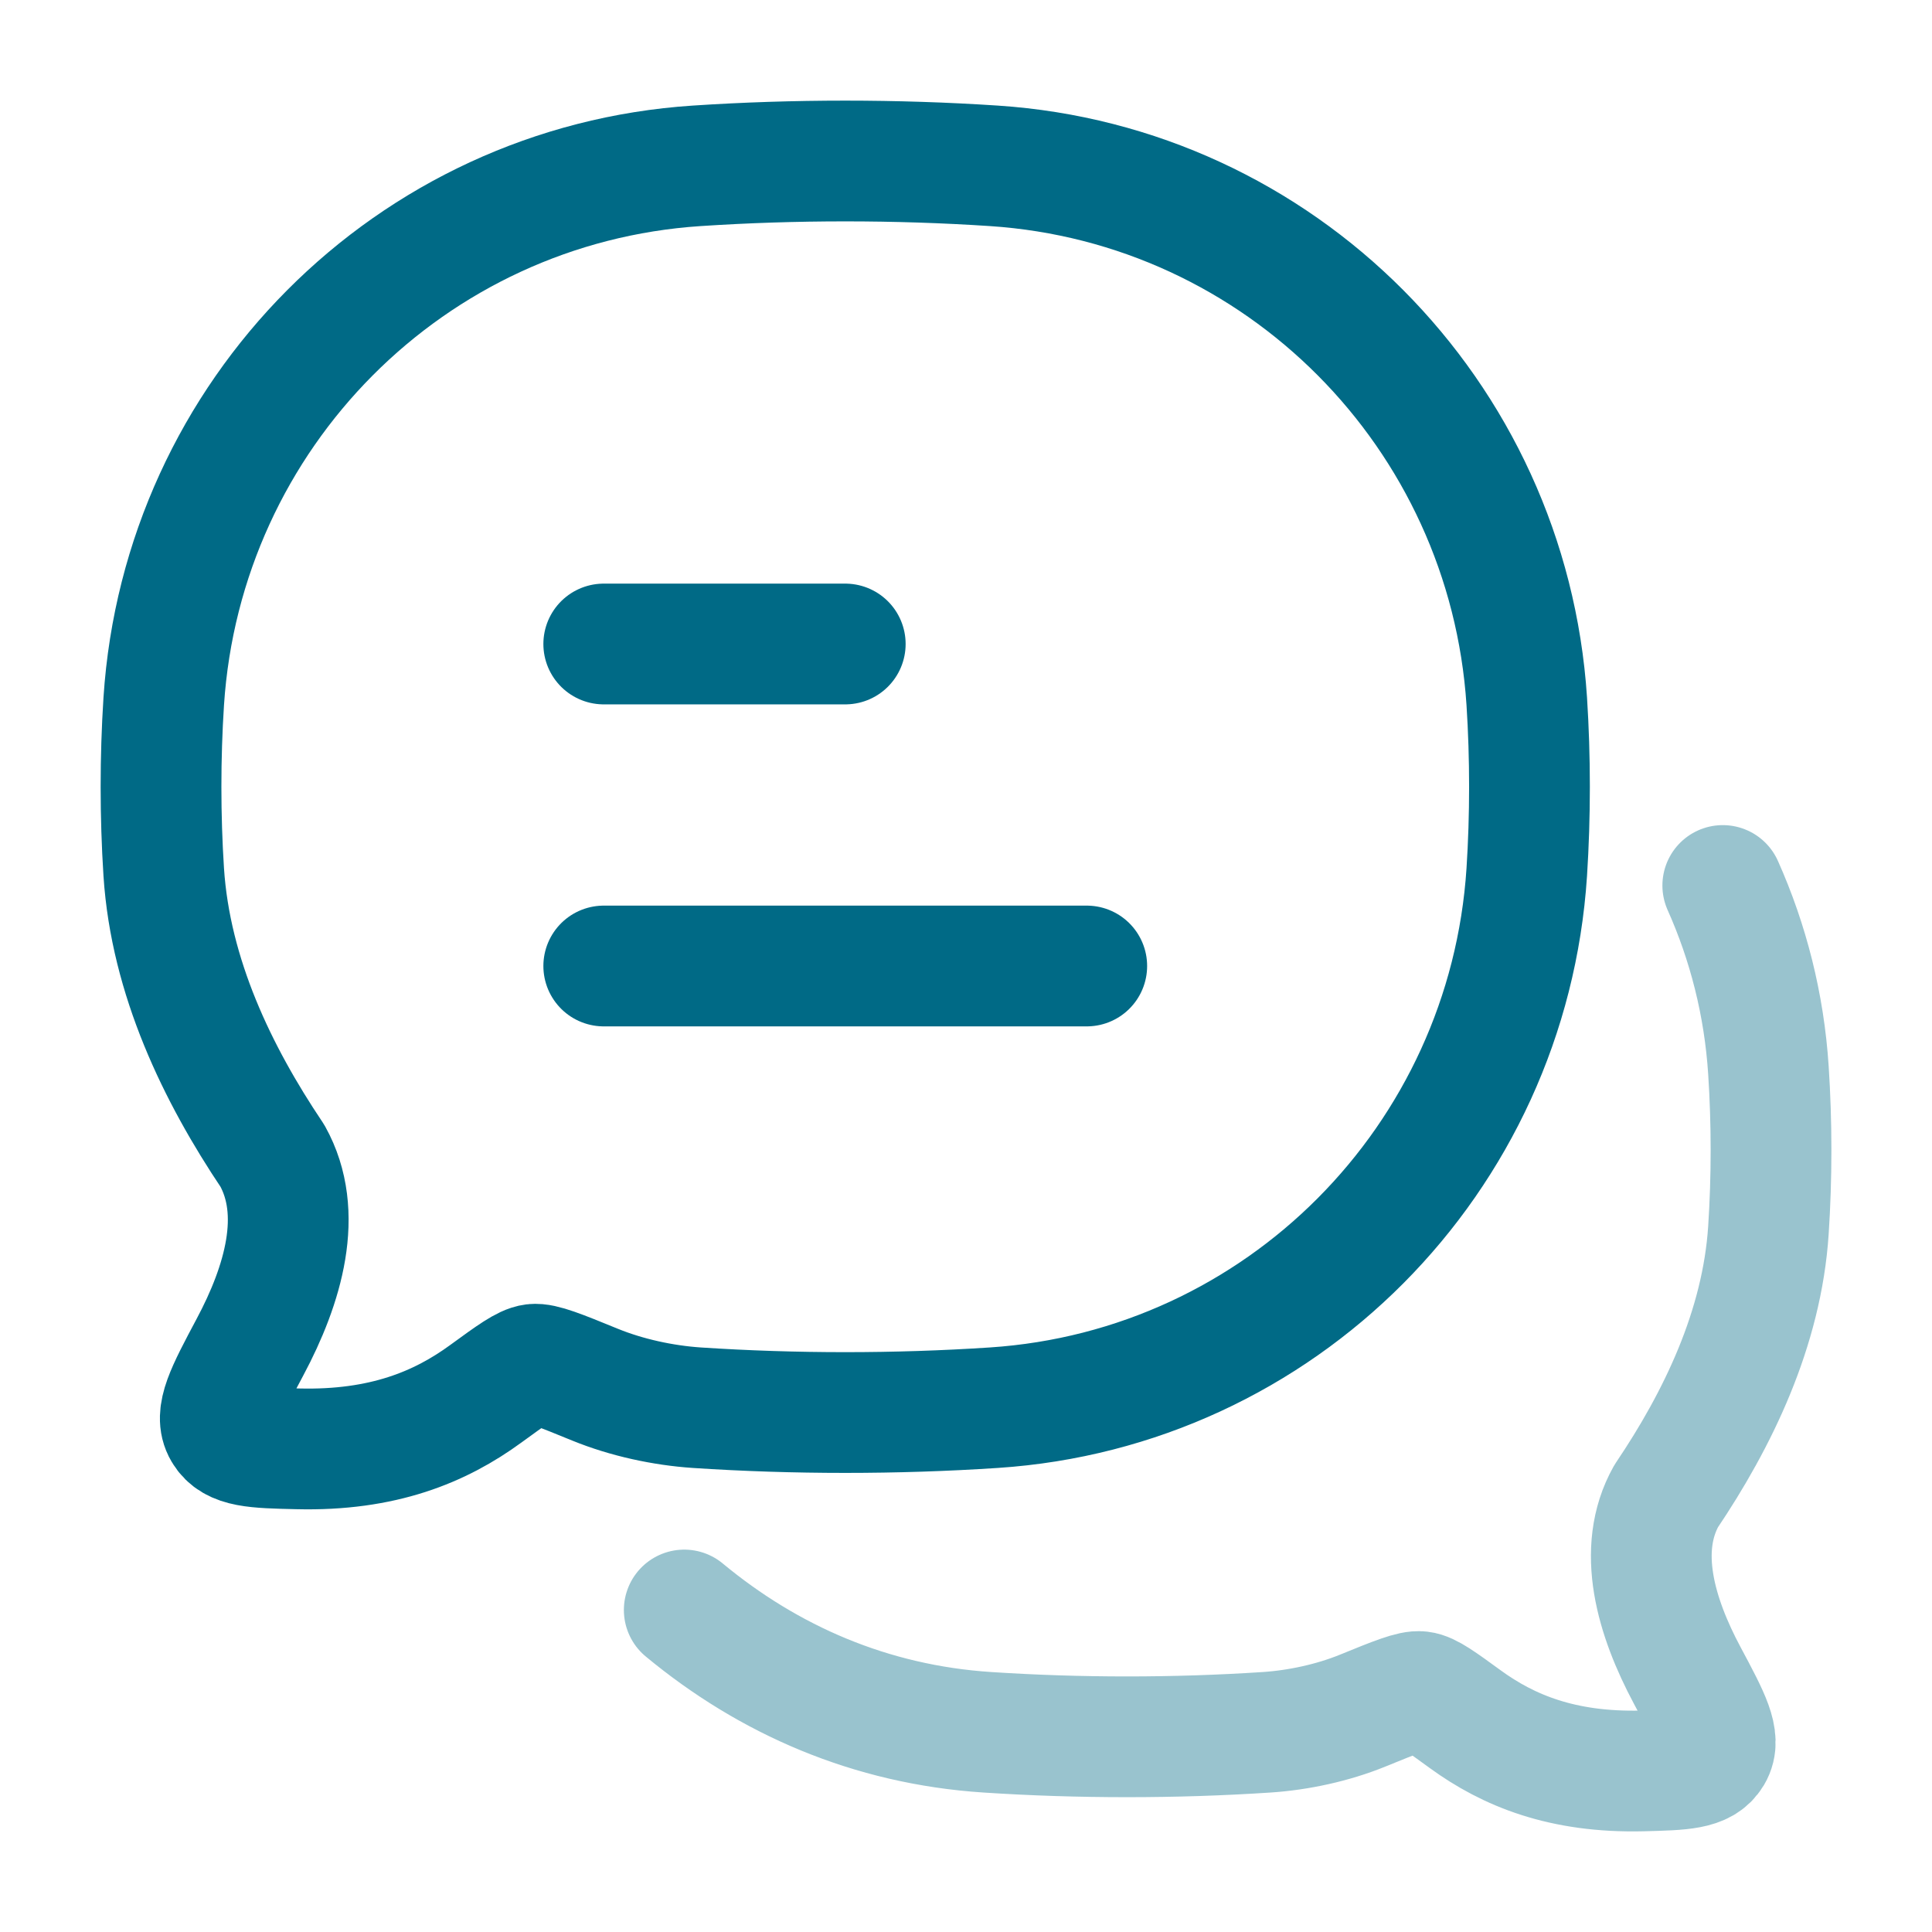
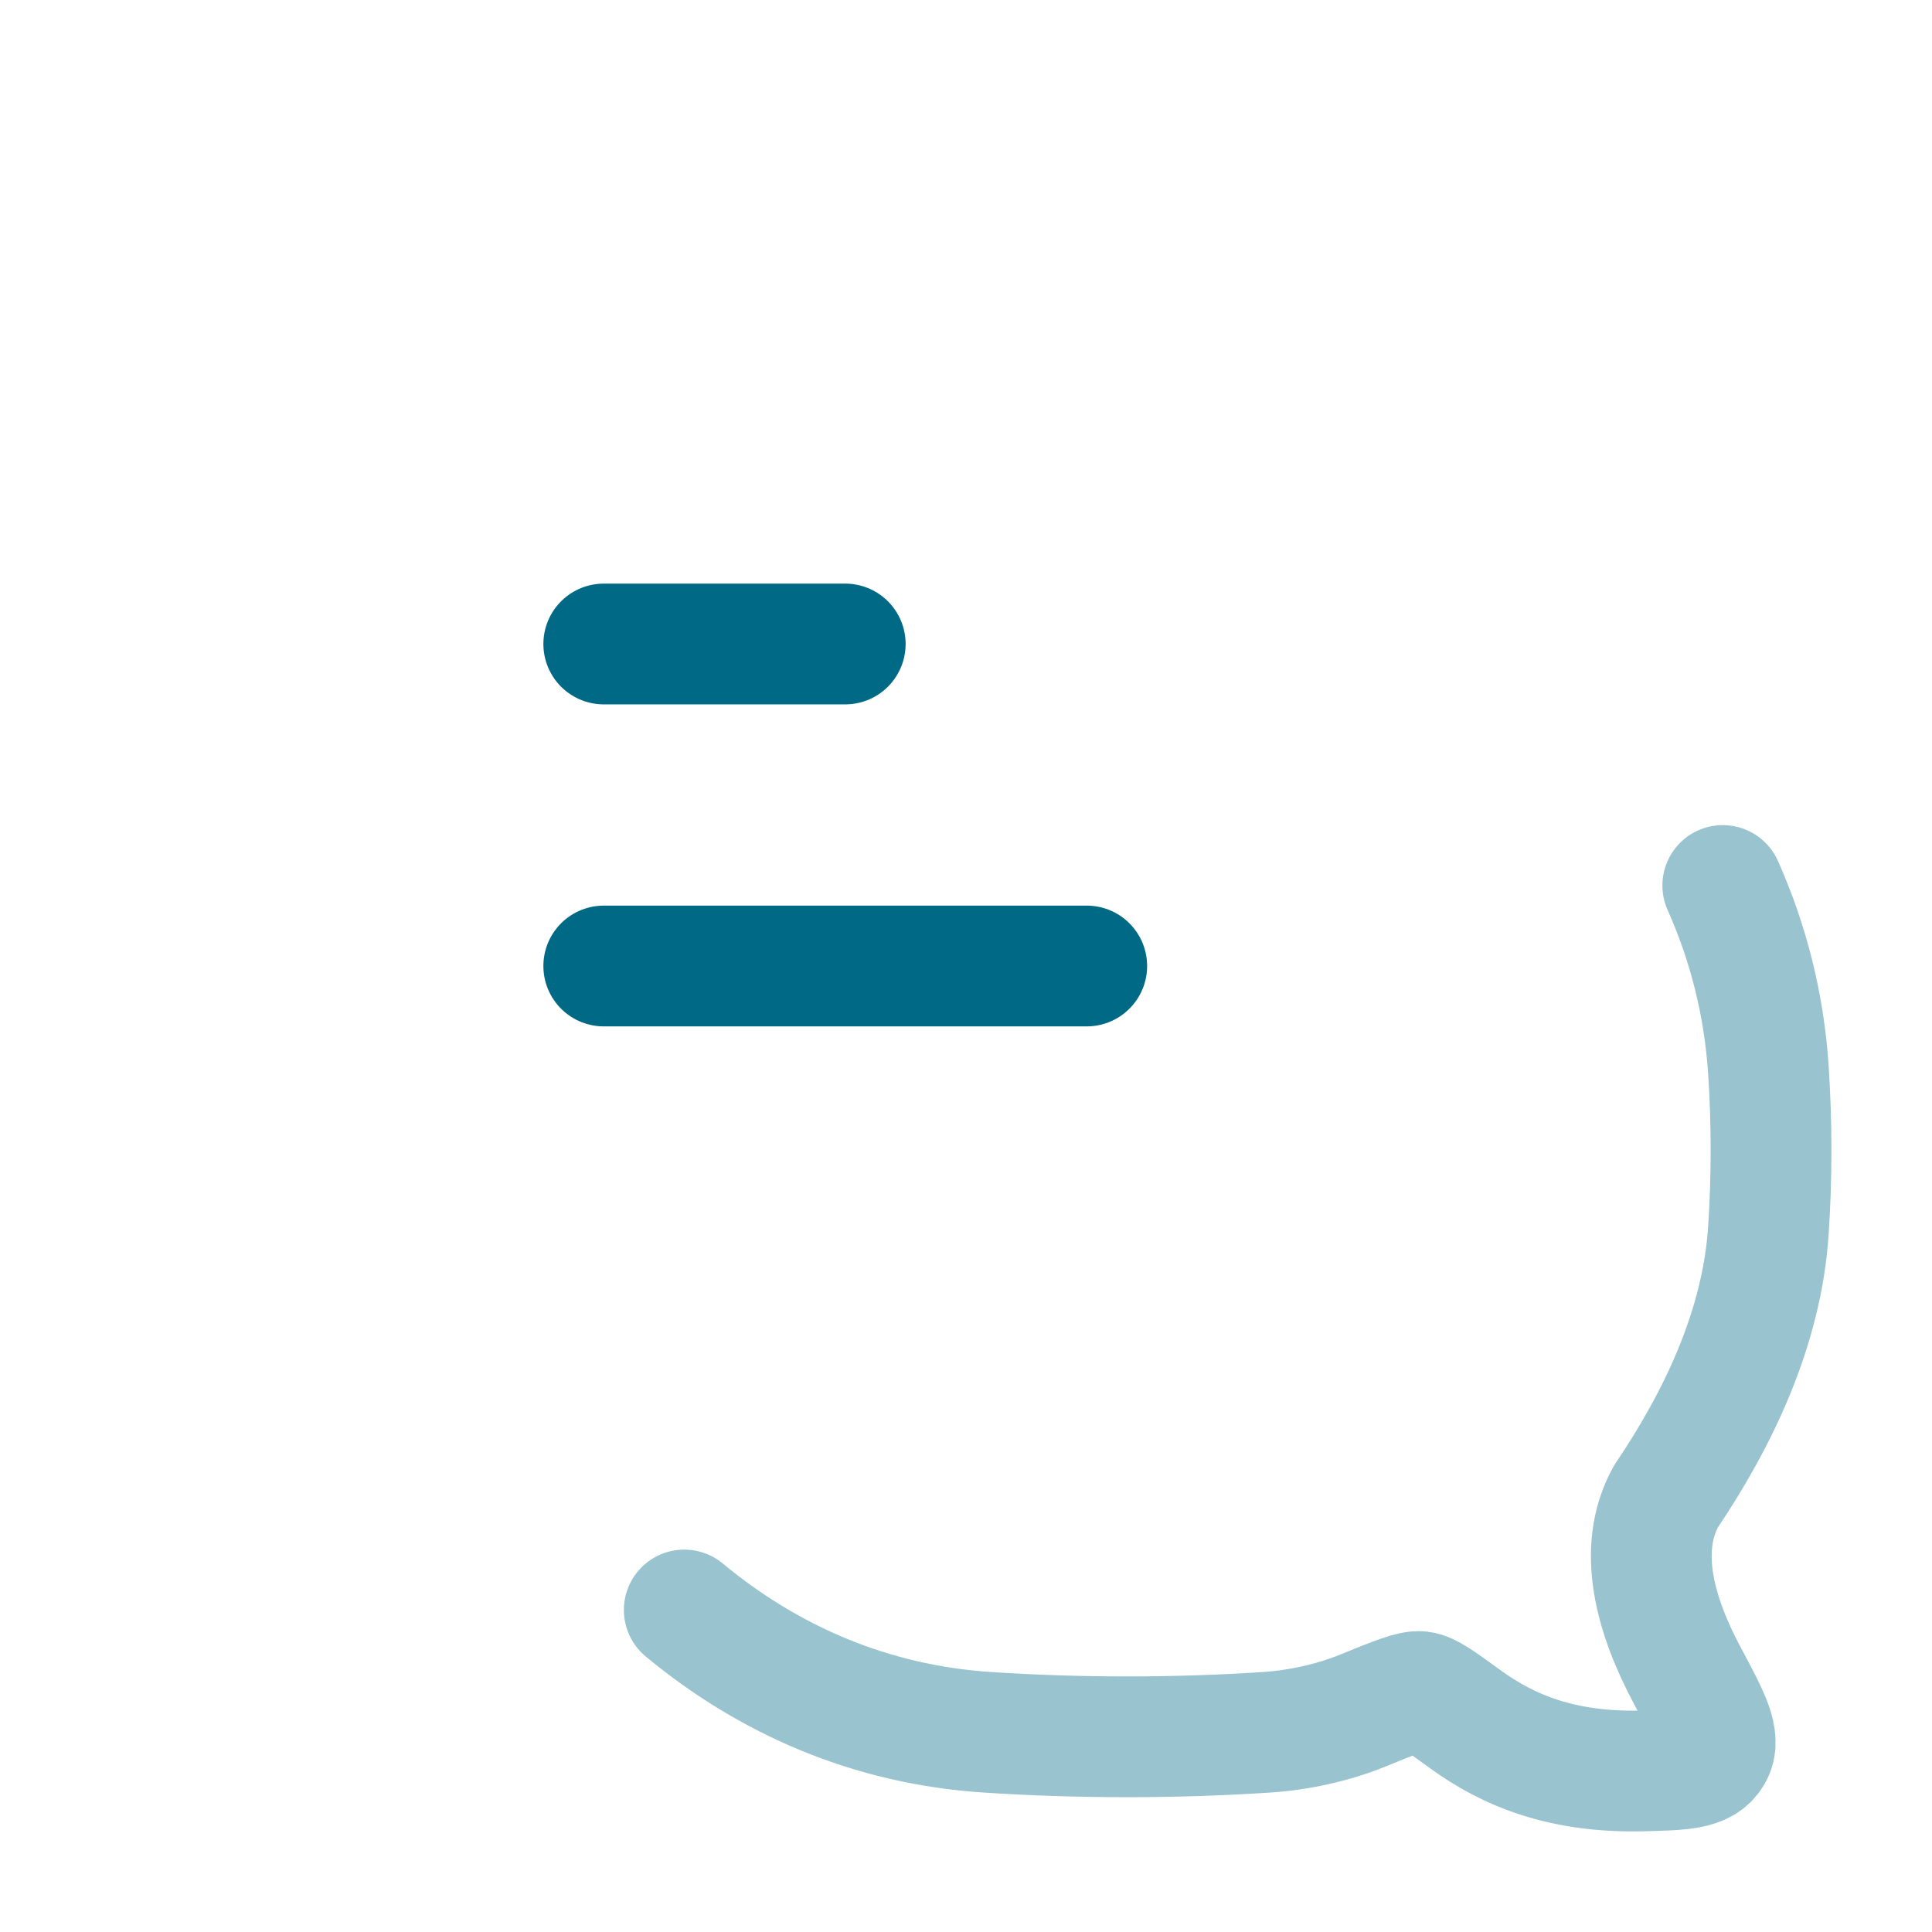
<svg xmlns="http://www.w3.org/2000/svg" viewBox="0 0 24 24" width="48" height="48" color="#006a86" fill="none">
  <path d="M7.5 12H13.5M7.5 8H10.5" stroke="currentColor" stroke-width="1.5" stroke-linecap="round" stroke-linejoin="round" />
  <path opacity="0.4" d="M8.5 20C9.55 20.87 10.815 21.424 12.264 21.519C13.405 21.594 14.597 21.594 15.736 21.519C16.129 21.493 16.556 21.401 16.925 21.251C17.334 21.084 17.54 21.001 17.644 21.014C17.748 21.026 17.899 21.136 18.201 21.356C18.734 21.744 19.405 22.023 20.401 21.999C20.904 21.986 21.155 21.98 21.268 21.791C21.381 21.601 21.241 21.339 20.96 20.814C20.571 20.086 20.324 19.253 20.698 18.585C21.341 17.631 21.888 16.502 21.968 15.282C22.011 14.627 22.011 13.948 21.968 13.293C21.915 12.48 21.717 11.707 21.401 11" stroke="currentColor" stroke-width="1.5" stroke-linecap="round" stroke-linejoin="round" />
-   <path d="M12.345 17.487C15.901 17.253 18.733 14.407 18.966 10.834C19.011 10.135 19.011 9.411 18.966 8.712C18.733 5.14 15.901 2.294 12.345 2.06C11.132 1.98 9.866 1.98 8.655 2.06C5.099 2.294 2.267 5.14 2.034 8.712C1.989 9.411 1.989 10.135 2.034 10.834C2.119 12.136 2.7 13.34 3.384 14.358C3.781 15.07 3.519 15.959 3.105 16.735C2.807 17.295 2.658 17.575 2.778 17.777C2.897 17.979 3.165 17.986 3.7 17.998C4.757 18.024 5.47 17.727 6.036 17.313C6.357 17.079 6.518 16.962 6.629 16.948C6.739 16.935 6.957 17.023 7.392 17.201C7.784 17.361 8.238 17.459 8.655 17.487C9.866 17.567 11.132 17.567 12.345 17.487Z" stroke="currentColor" stroke-width="1.5" stroke-linejoin="round" />
</svg>